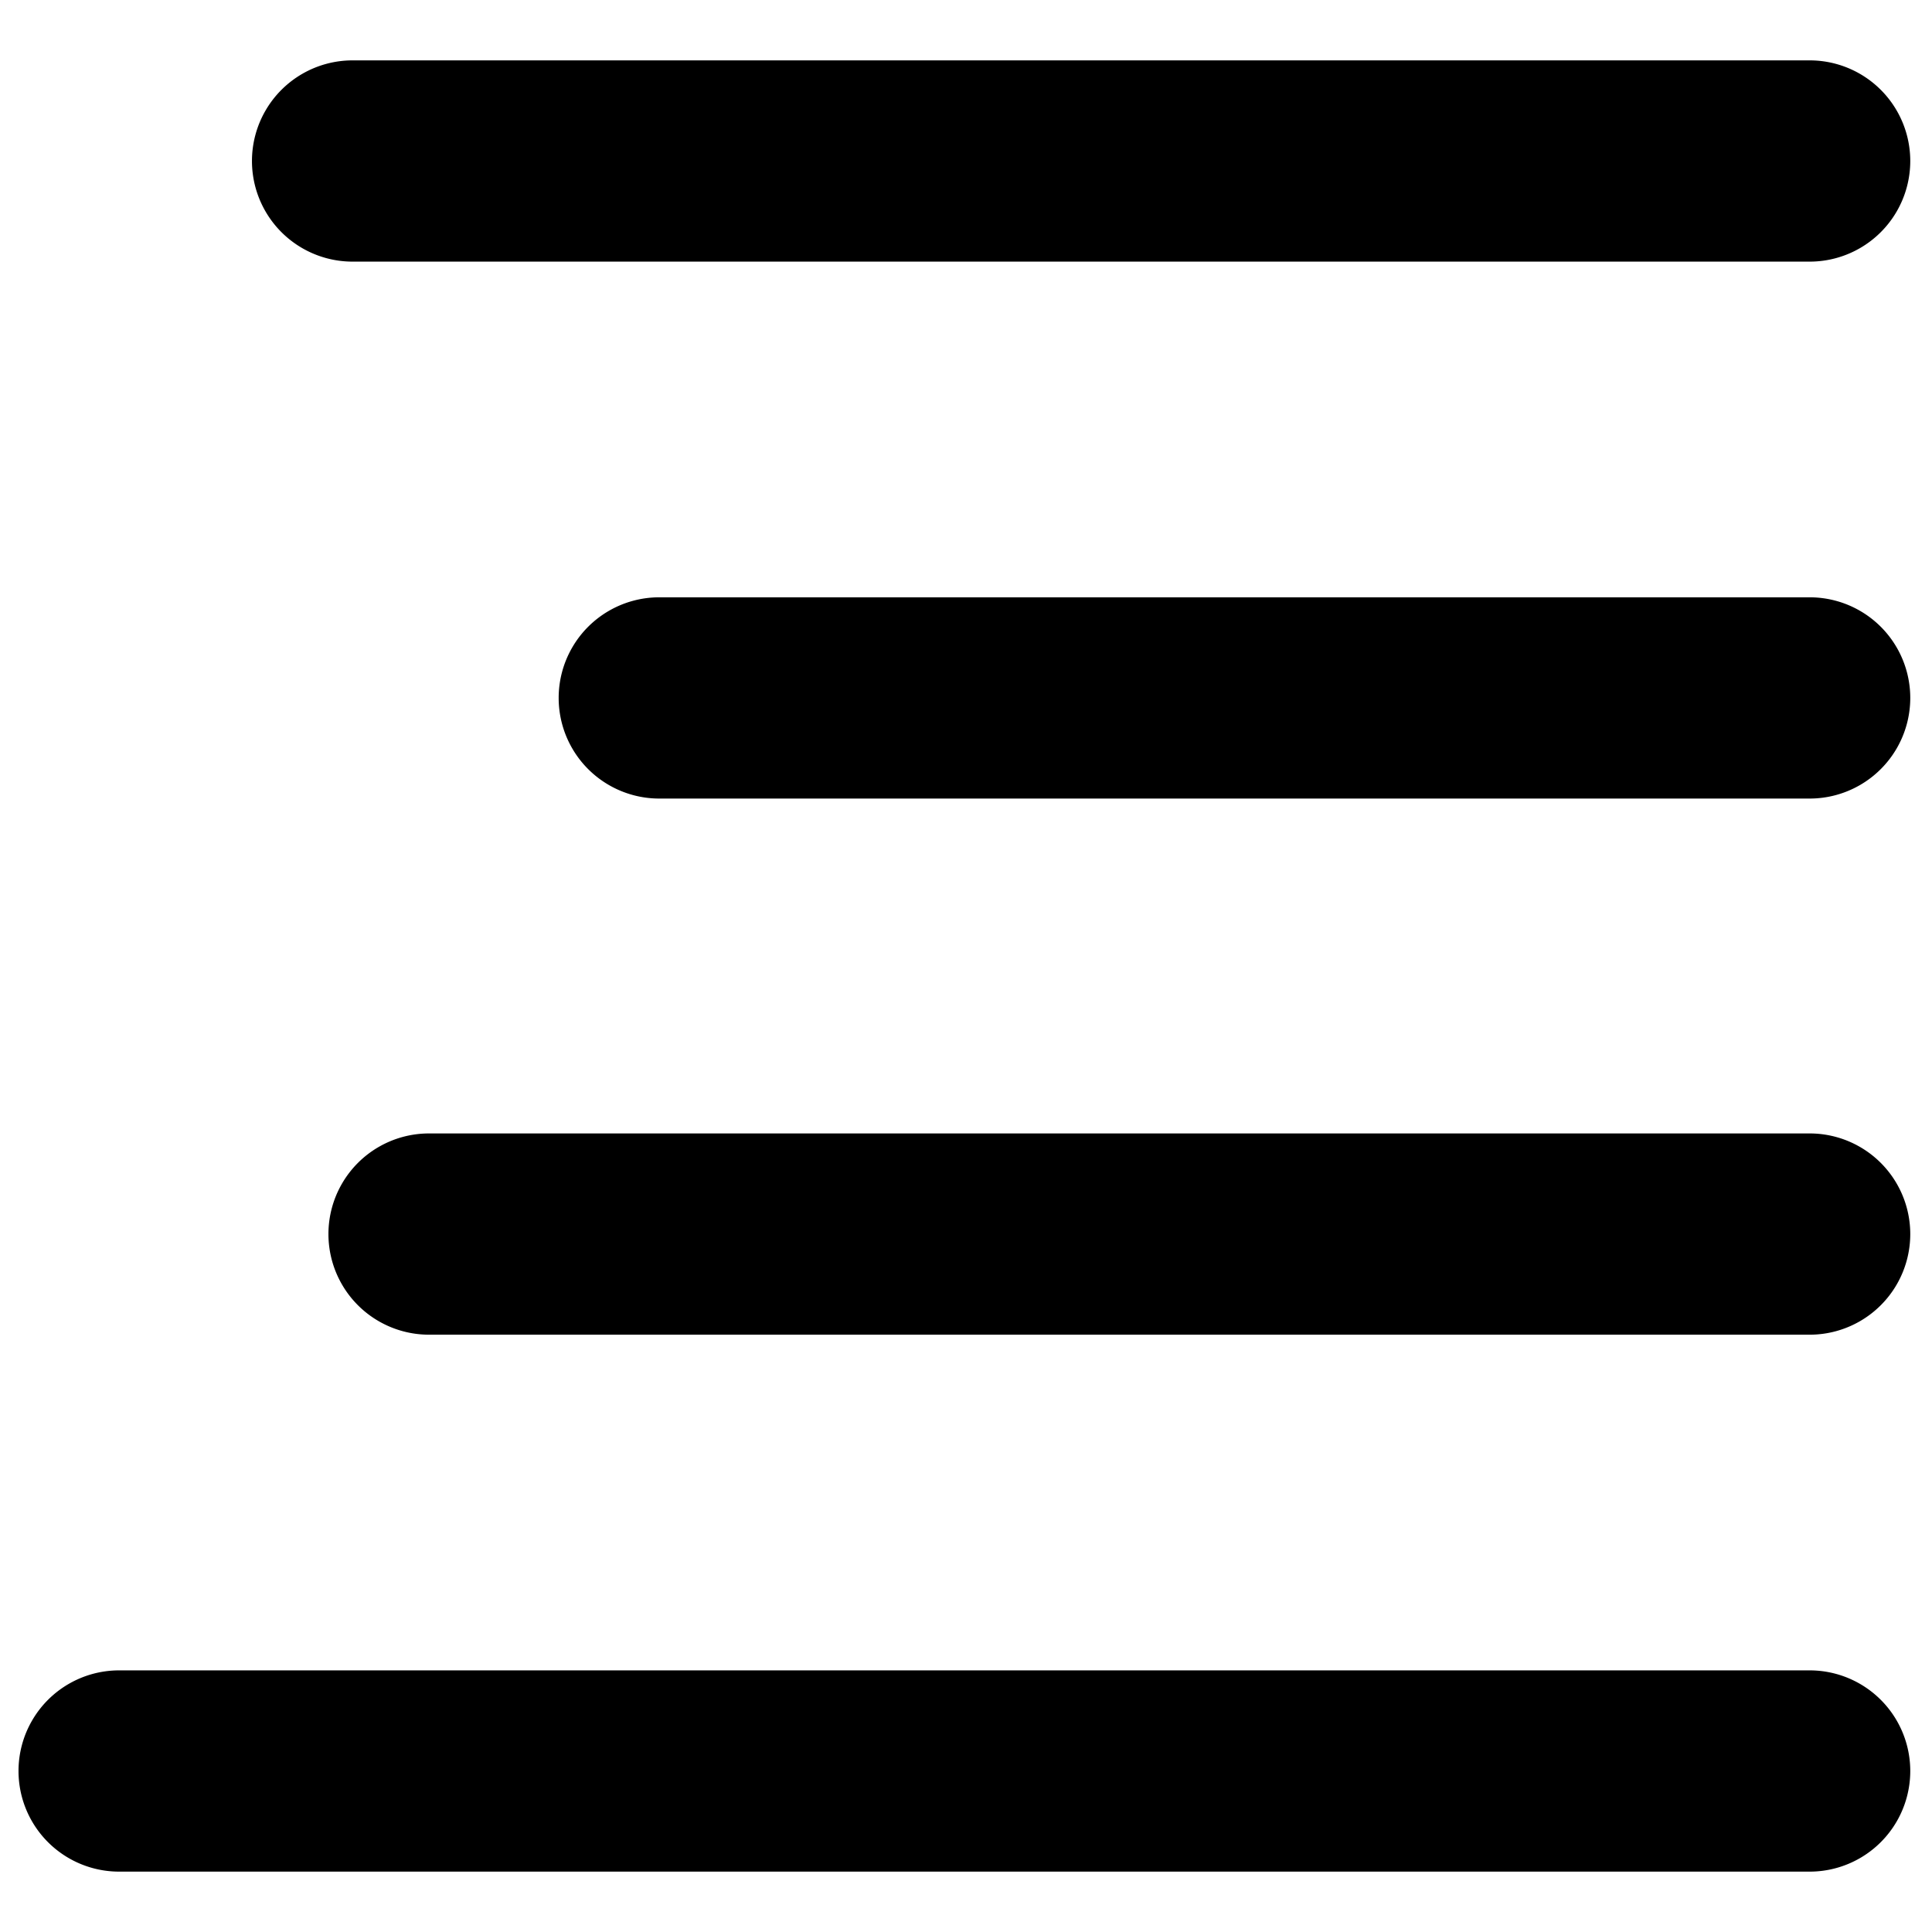
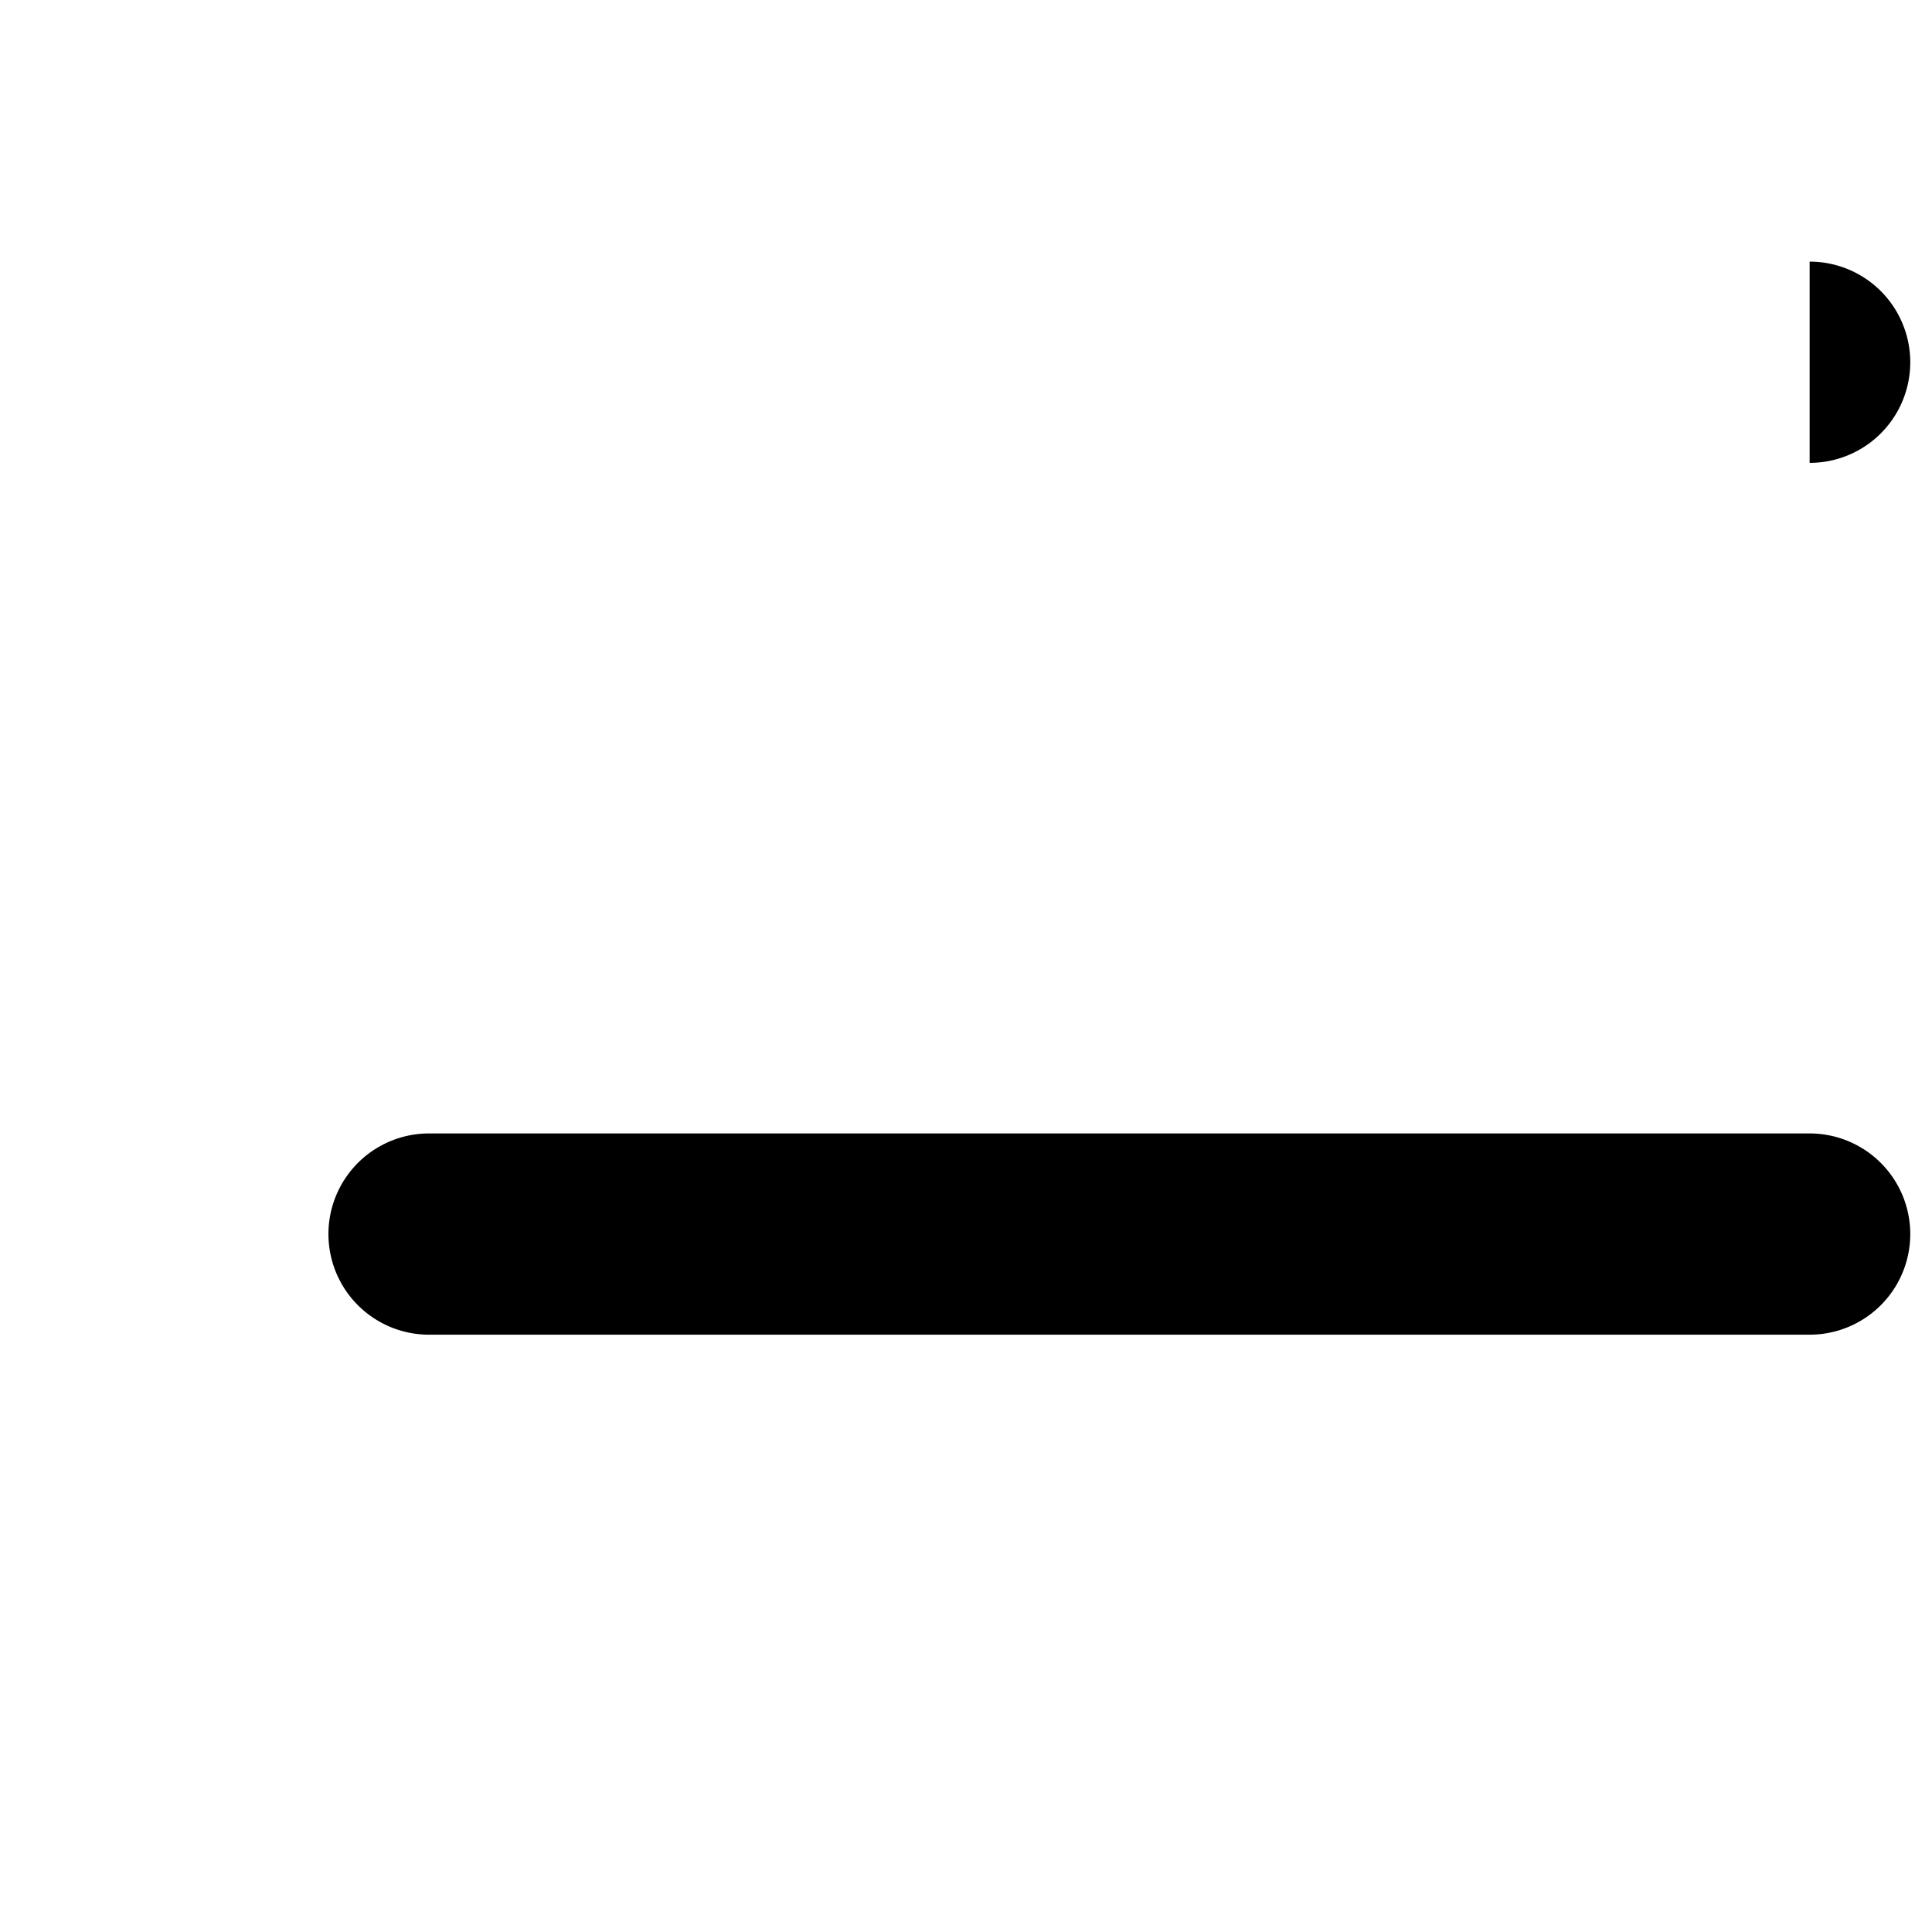
<svg xmlns="http://www.w3.org/2000/svg" viewBox="0 0 24 24">
  <g>
-     <path d="M22.48 23.25h-21a1.25 1.25 0 0 1 0 -2.5h21a1.25 1.25 0 1 1 0 2.5Z" fill="#000000" stroke-width="1" />
-     <path d="M22.48 3.25H4.38a1.25 1.25 0 0 1 0 -2.5h18.1a1.25 1.25 0 0 1 0 2.5Z" fill="#000000" stroke-width="1" />
-     <path d="M22.48 9.92H8.19a1.25 1.25 0 1 1 0 -2.5h14.29a1.25 1.25 0 0 1 0 2.5Z" fill="#000000" stroke-width="1" />
+     <path d="M22.48 3.25H4.38h18.1a1.25 1.25 0 0 1 0 2.5Z" fill="#000000" stroke-width="1" />
    <path d="M22.48 16.58H5.33a1.25 1.25 0 0 1 0 -2.5h17.15a1.25 1.25 0 0 1 0 2.5Z" fill="#000000" stroke-width="1" />
  </g>
</svg>